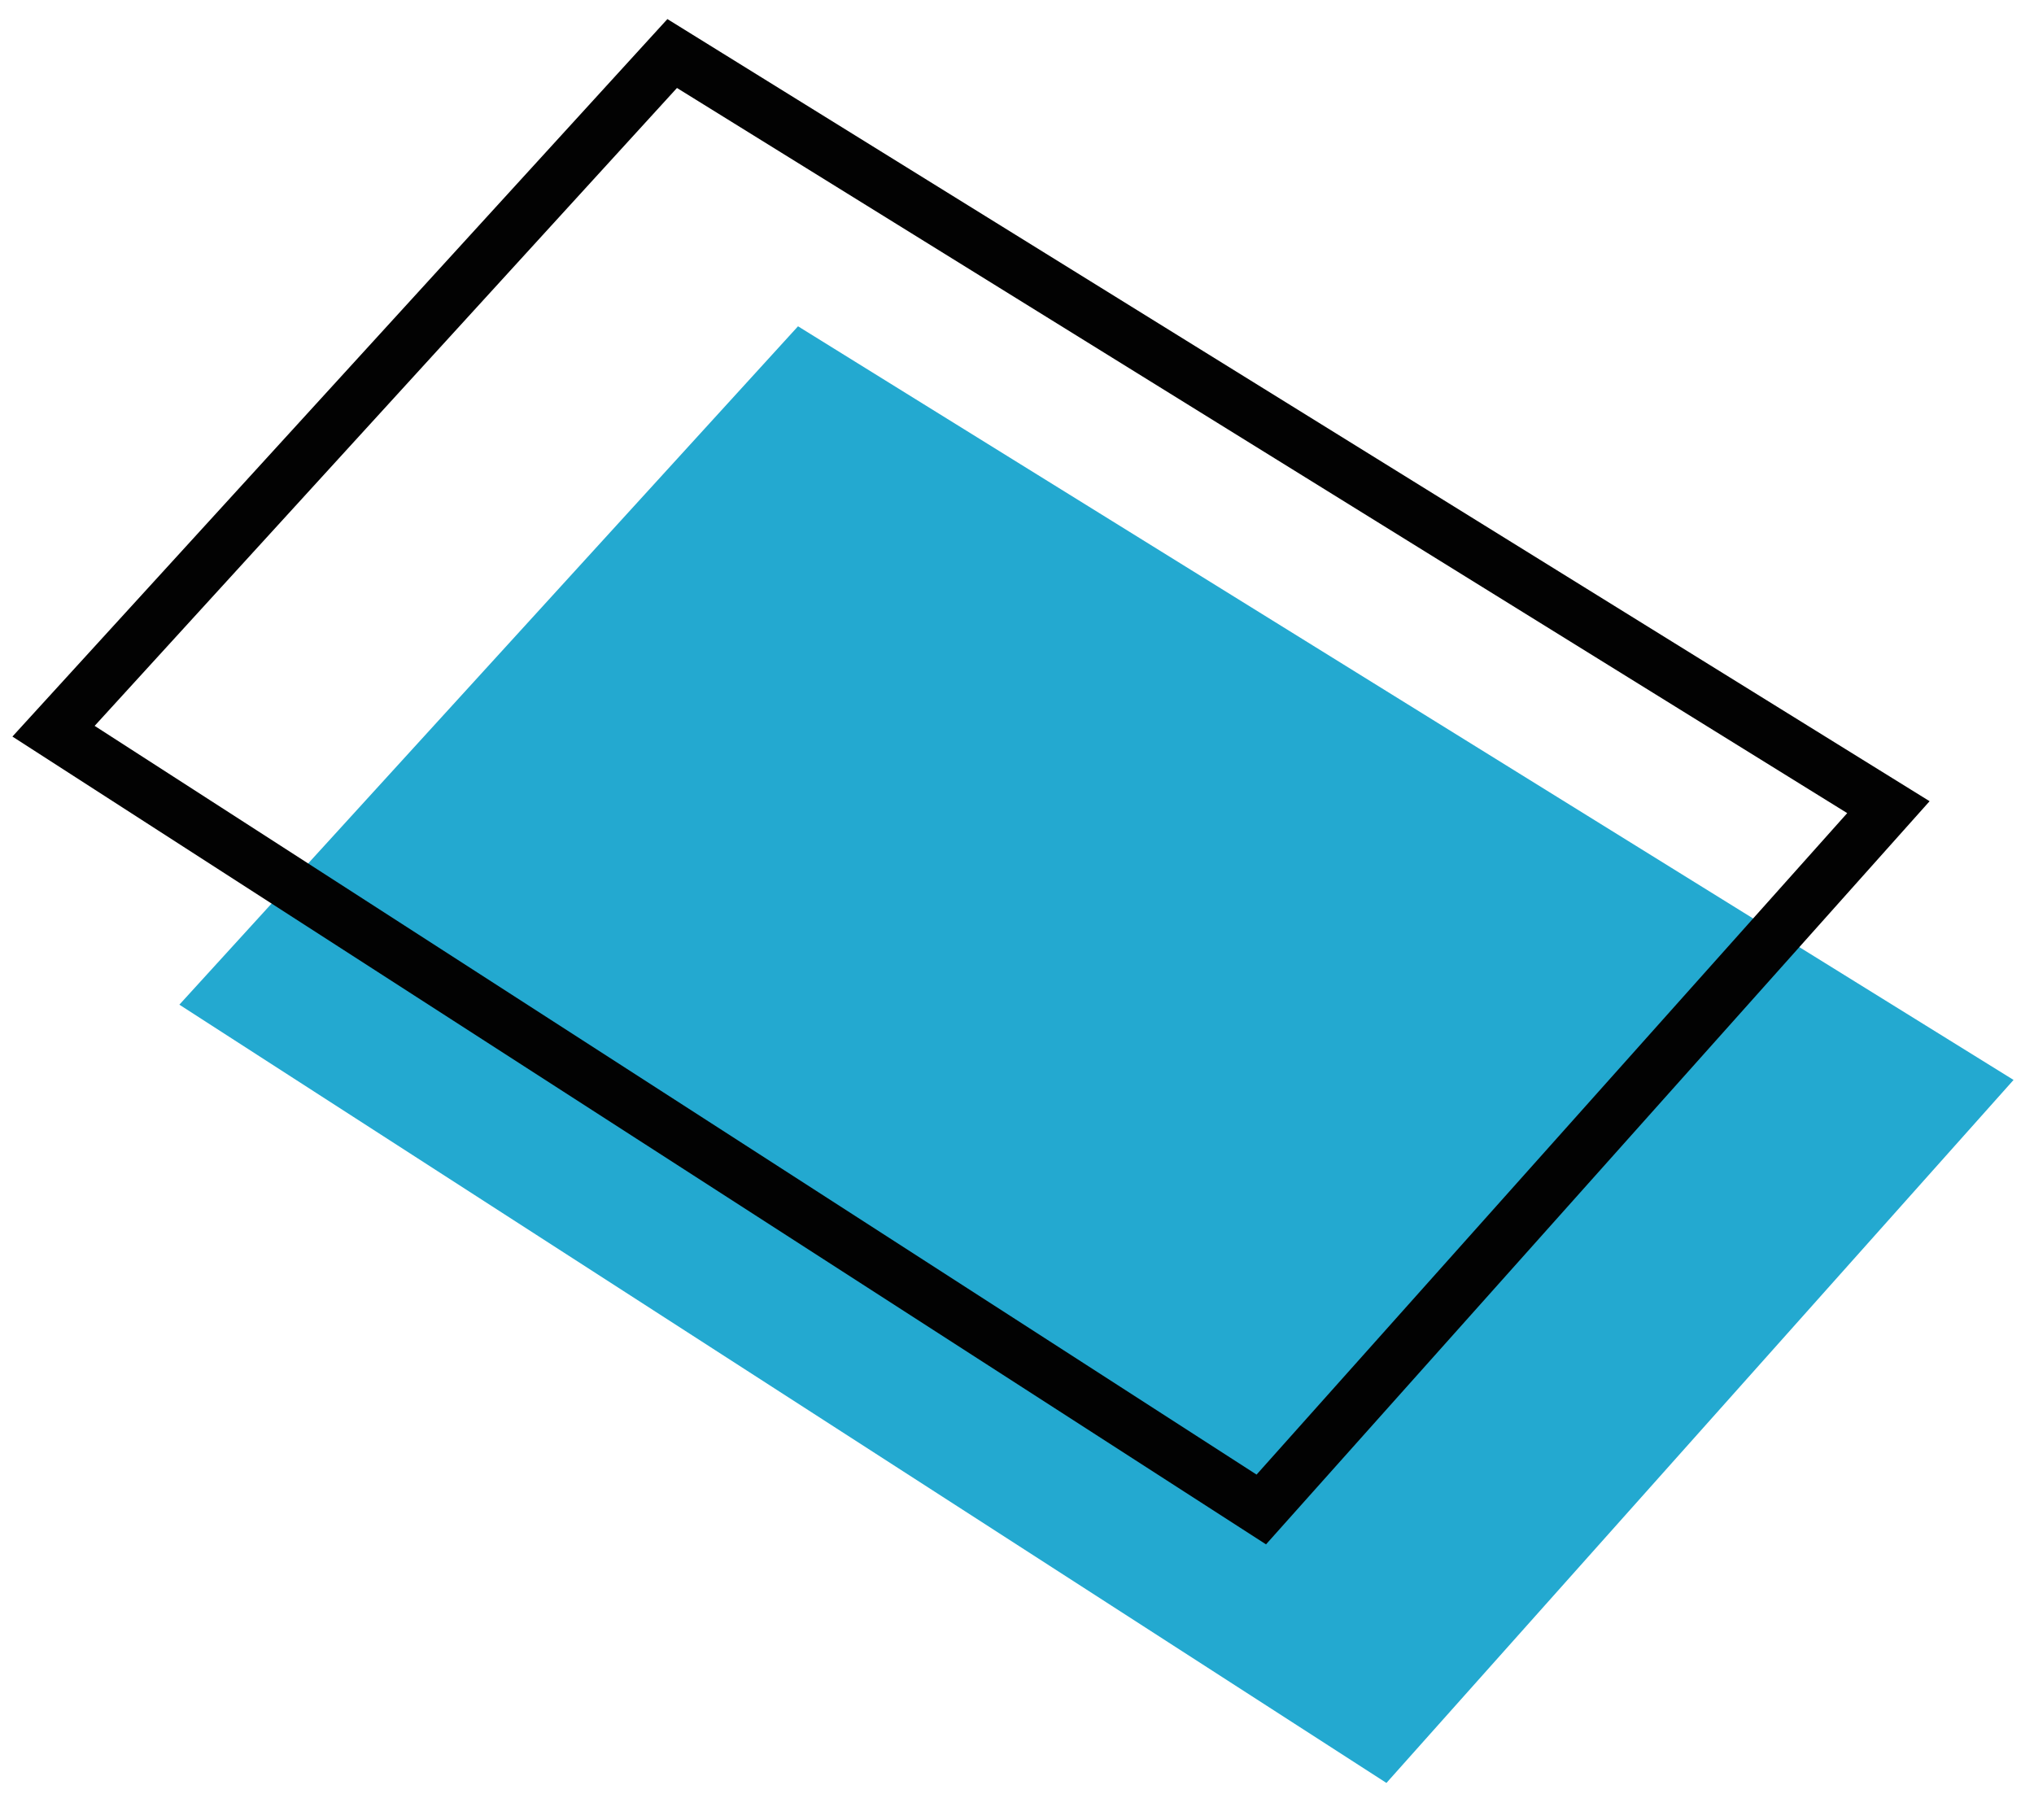
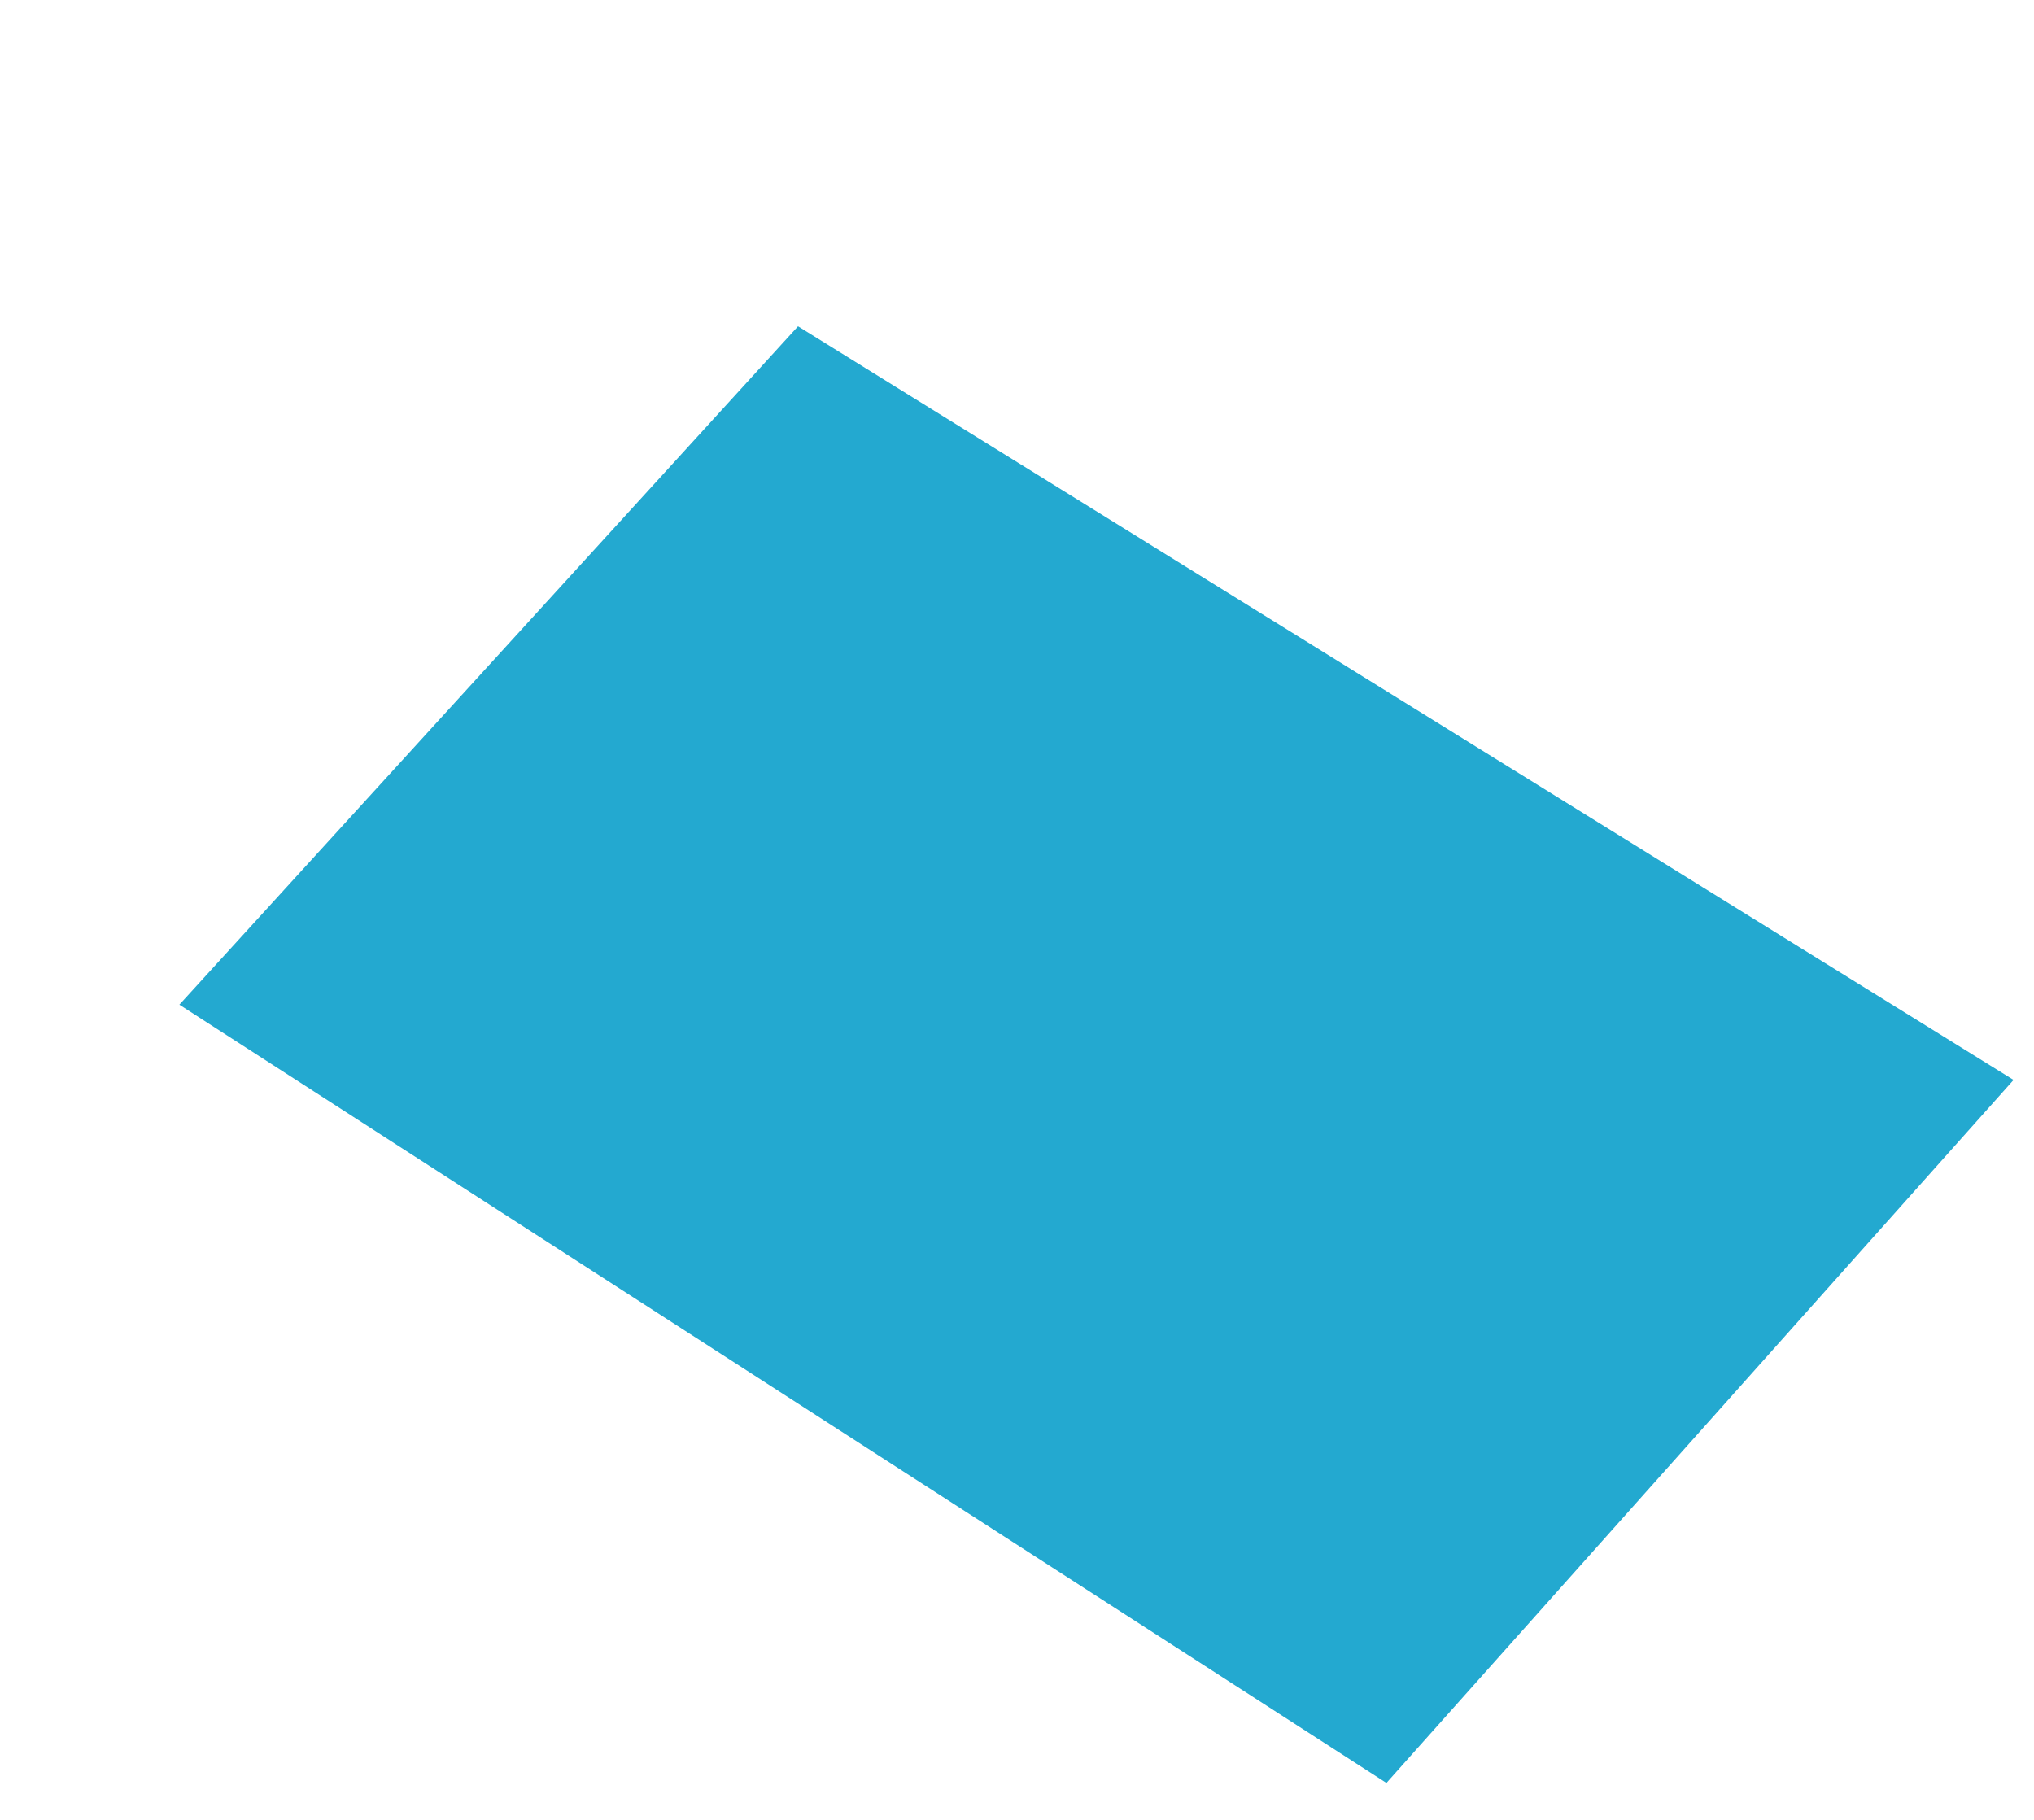
<svg xmlns="http://www.w3.org/2000/svg" width="38" height="34" viewBox="0 0 38 34" fill="none">
  <path d="M25.902 33.31L3.351 18.77L14.909 6.096L37.618 20.176L25.902 33.31Z" fill="#23A9D0" />
-   <path d="M23.564 28.201L1 13.661L12.558 1L35.28 15.08L23.564 28.201Z" stroke="#020202" stroke-miterlimit="10" />
</svg>